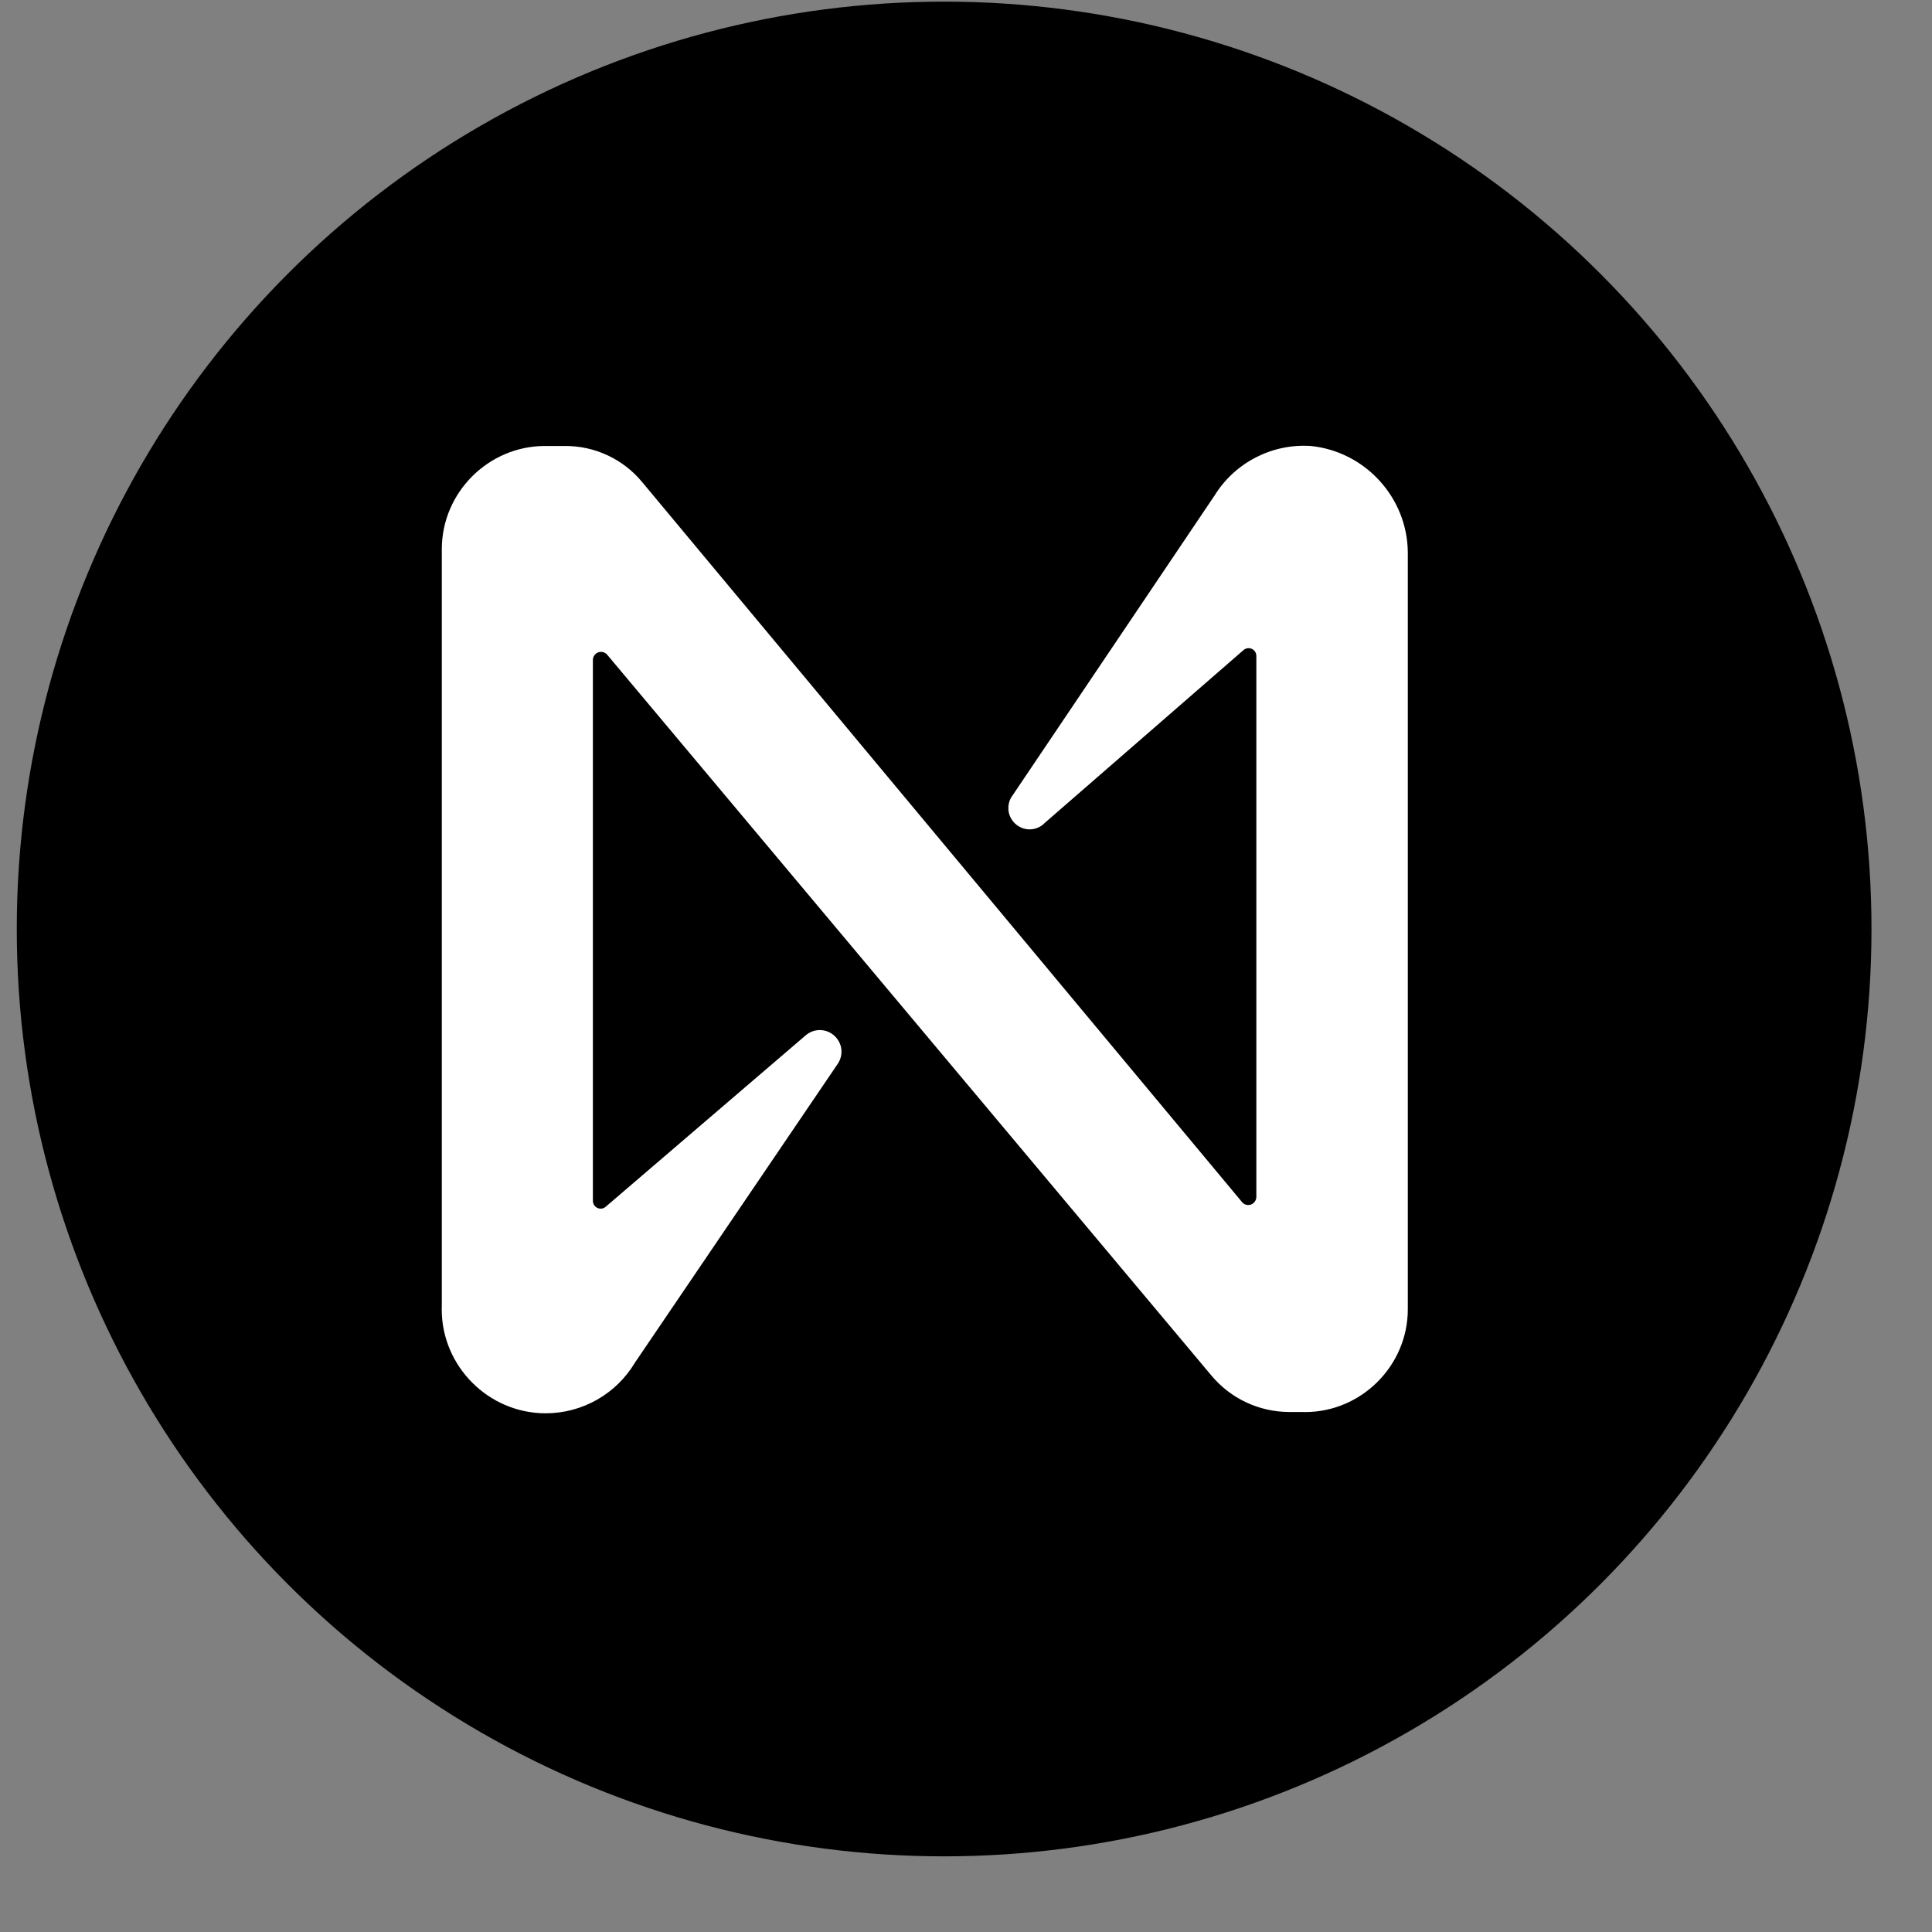
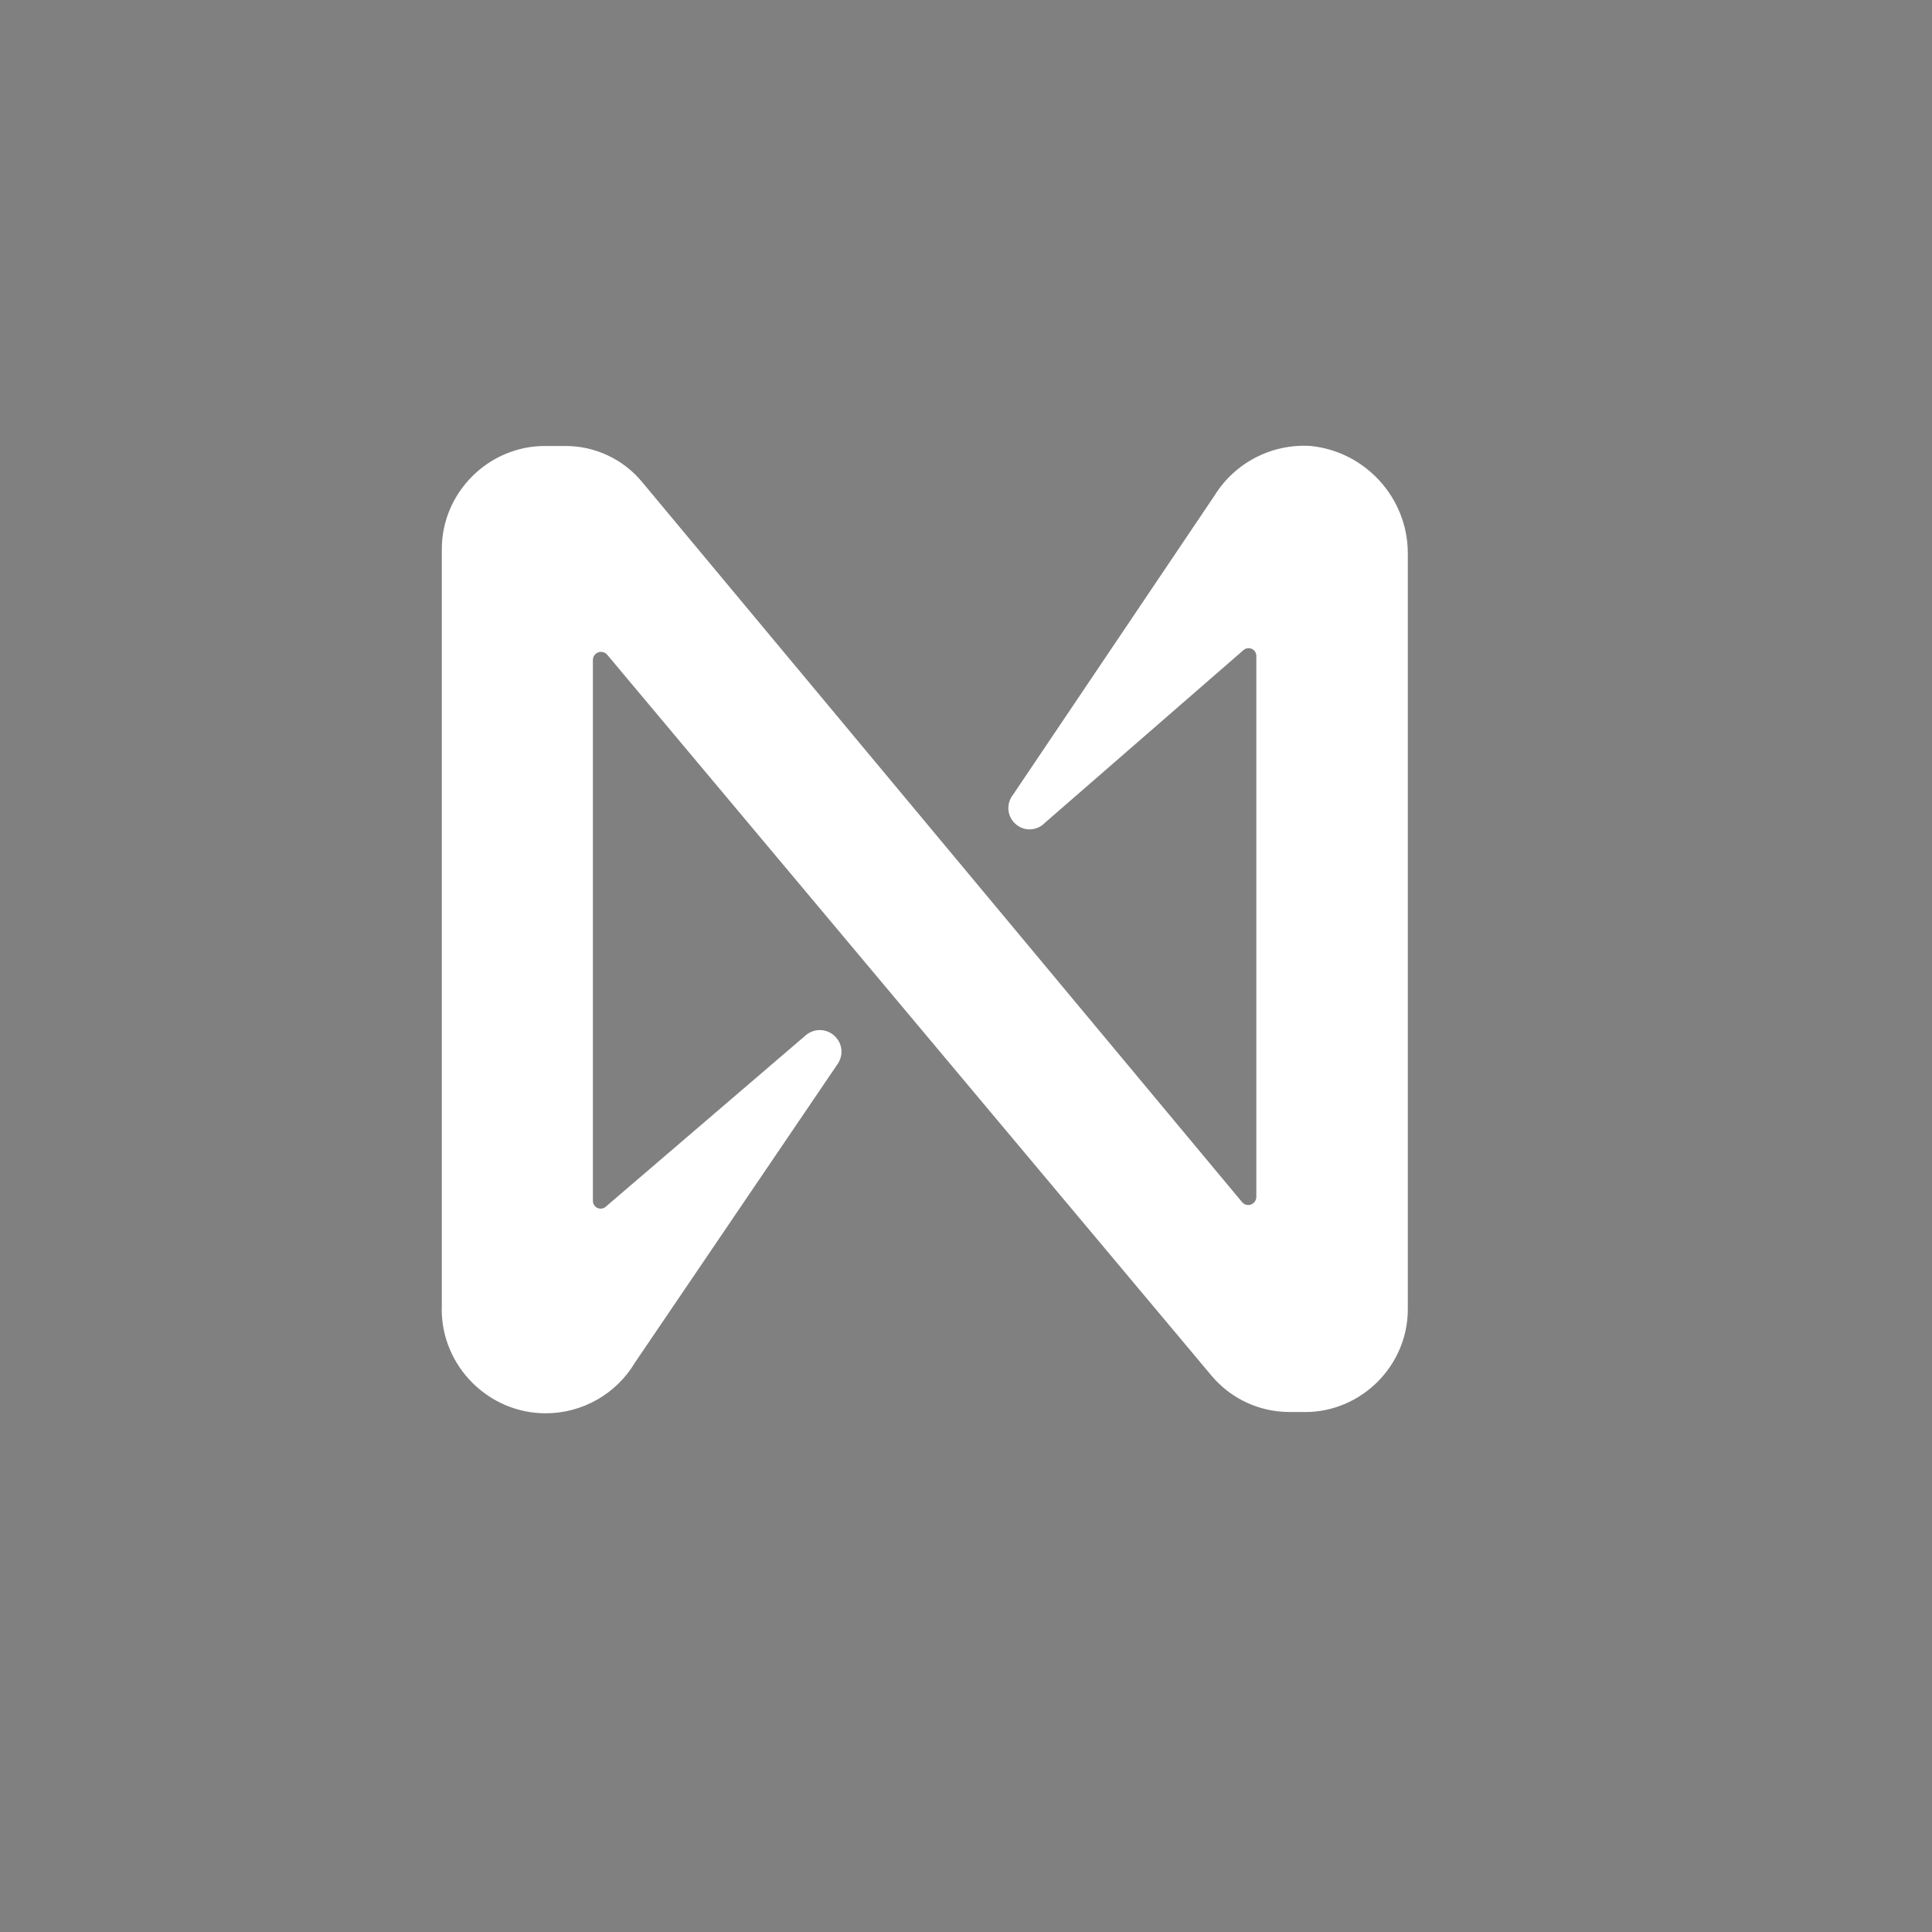
<svg xmlns="http://www.w3.org/2000/svg" width="25px" height="25px" version="1.1" xml:space="preserve" style="fill-rule:evenodd;clip-rule:evenodd;stroke-linejoin:round;stroke-miterlimit:2;">
  <rect width="100%" height="100%" fill="#808080" stroke="none" />
  <g id="Layer_2">
    <g id="Layer_1-2">
-       <circle cx="12.217" cy="12.021" r="12" />
      <path d="M15.717,6.411l-2.61,3.875c-0.038,0.049 -0.059,0.109 -0.059,0.171c-0,0.15 0.124,0.275 0.275,0.275c0.075,-0 0.147,-0.031 0.199,-0.086l2.57,-2.235c0.018,-0.015 0.041,-0.024 0.065,-0.024c0.055,0 0.1,0.045 0.1,0.1c-0,0.002 -0,0.003 -0,0.004l-0,7c-0.002,0.057 -0.049,0.102 -0.105,0.102c-0.028,-0 -0.055,-0.011 -0.075,-0.032l-7.765,-9.32c-0.245,-0.299 -0.613,-0.472 -1,-0.47l-0.255,0c-0.002,0 -0.003,0 -0.005,0c-0.732,0 -1.335,0.603 -1.335,1.335l-0,9.795c-0.001,0.014 -0.001,0.028 -0.001,0.042c0,0.738 0.607,1.345 1.345,1.345c0.474,0 0.914,-0.25 1.156,-0.657l2.63,-3.875c0.027,-0.044 0.042,-0.095 0.042,-0.147c-0,-0.153 -0.127,-0.28 -0.28,-0.28c-0.067,0 -0.131,0.024 -0.182,0.067l-2.59,2.22c-0.018,0.016 -0.041,0.024 -0.065,0.024c-0.055,0 -0.1,-0.045 -0.1,-0.1c-0,-0.001 -0,-0.002 -0,-0.004l-0,-7c0.002,-0.056 0.049,-0.101 0.105,-0.101c0.028,-0 0.055,0.011 0.075,0.031l7.825,9.335c0.248,0.296 0.614,0.468 1,0.47l0.185,0c0.008,0.001 0.017,0.001 0.025,0.001c0.73,-0 1.33,-0.601 1.33,-1.33c-0,-0.002 -0,-0.004 -0,-0.006l-0,-9.785c-0.004,-0.709 -0.549,-1.308 -1.255,-1.38c-0.501,-0.033 -0.981,0.214 -1.245,0.64Z" style="fill:white;fill-rule:nonzero;" />
    </g>
  </g>
</svg>